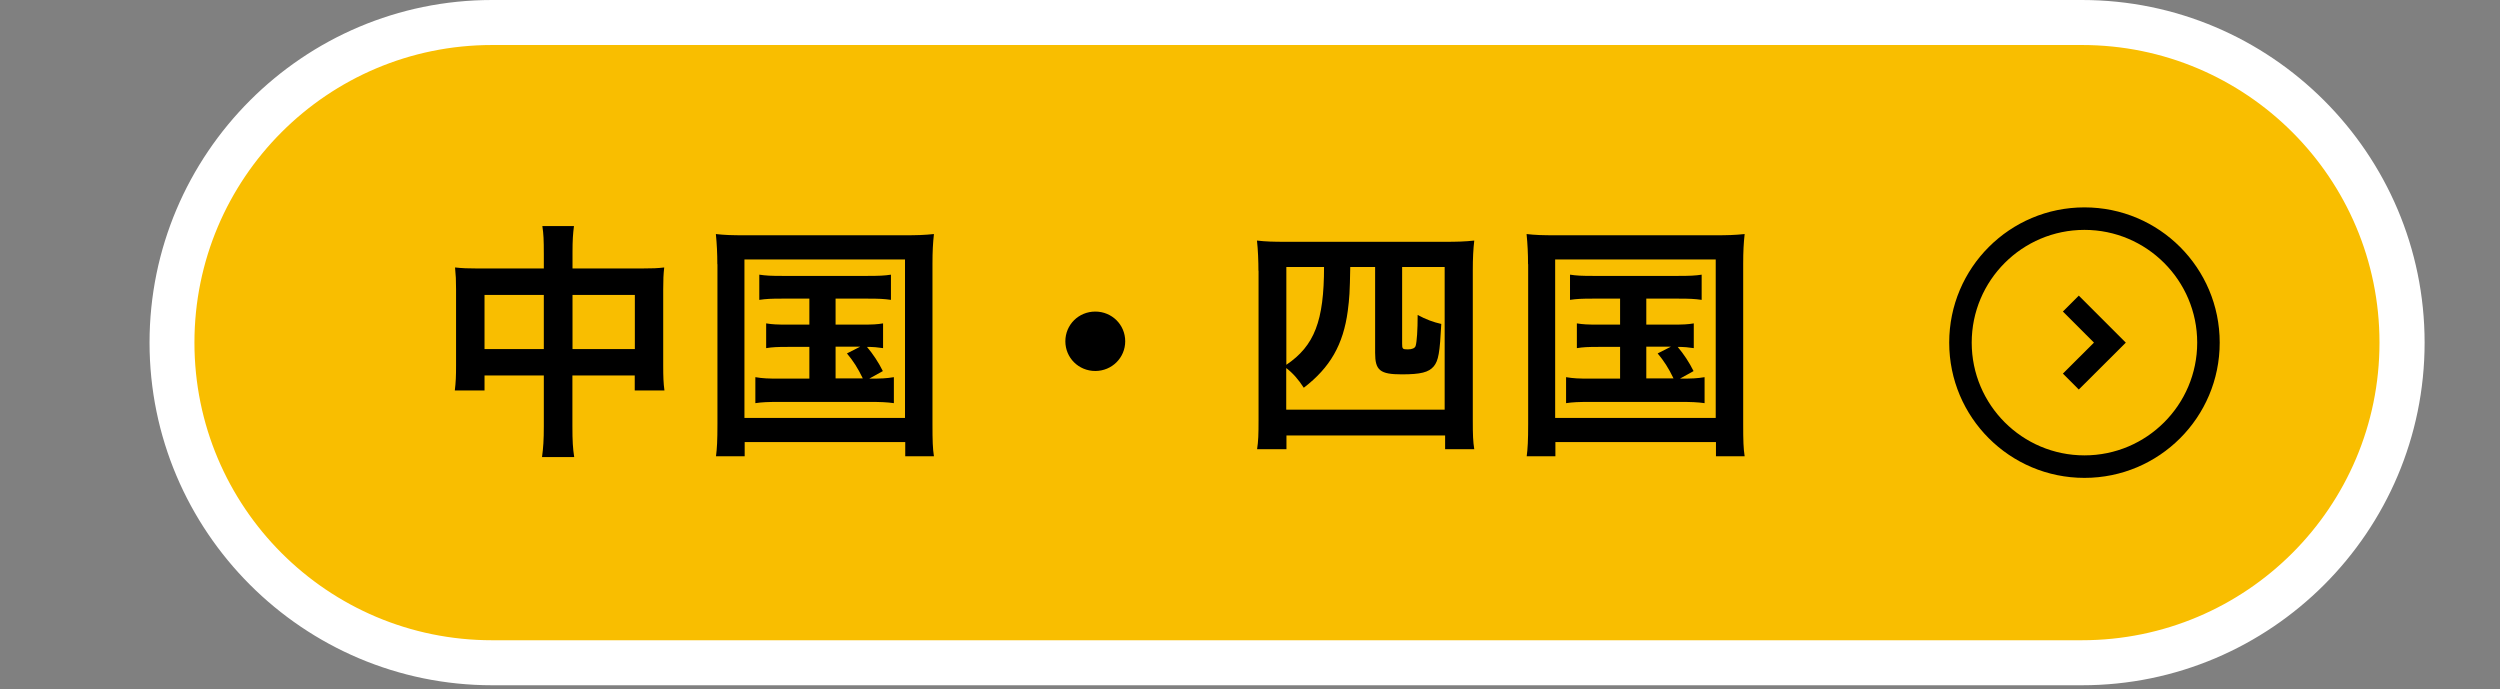
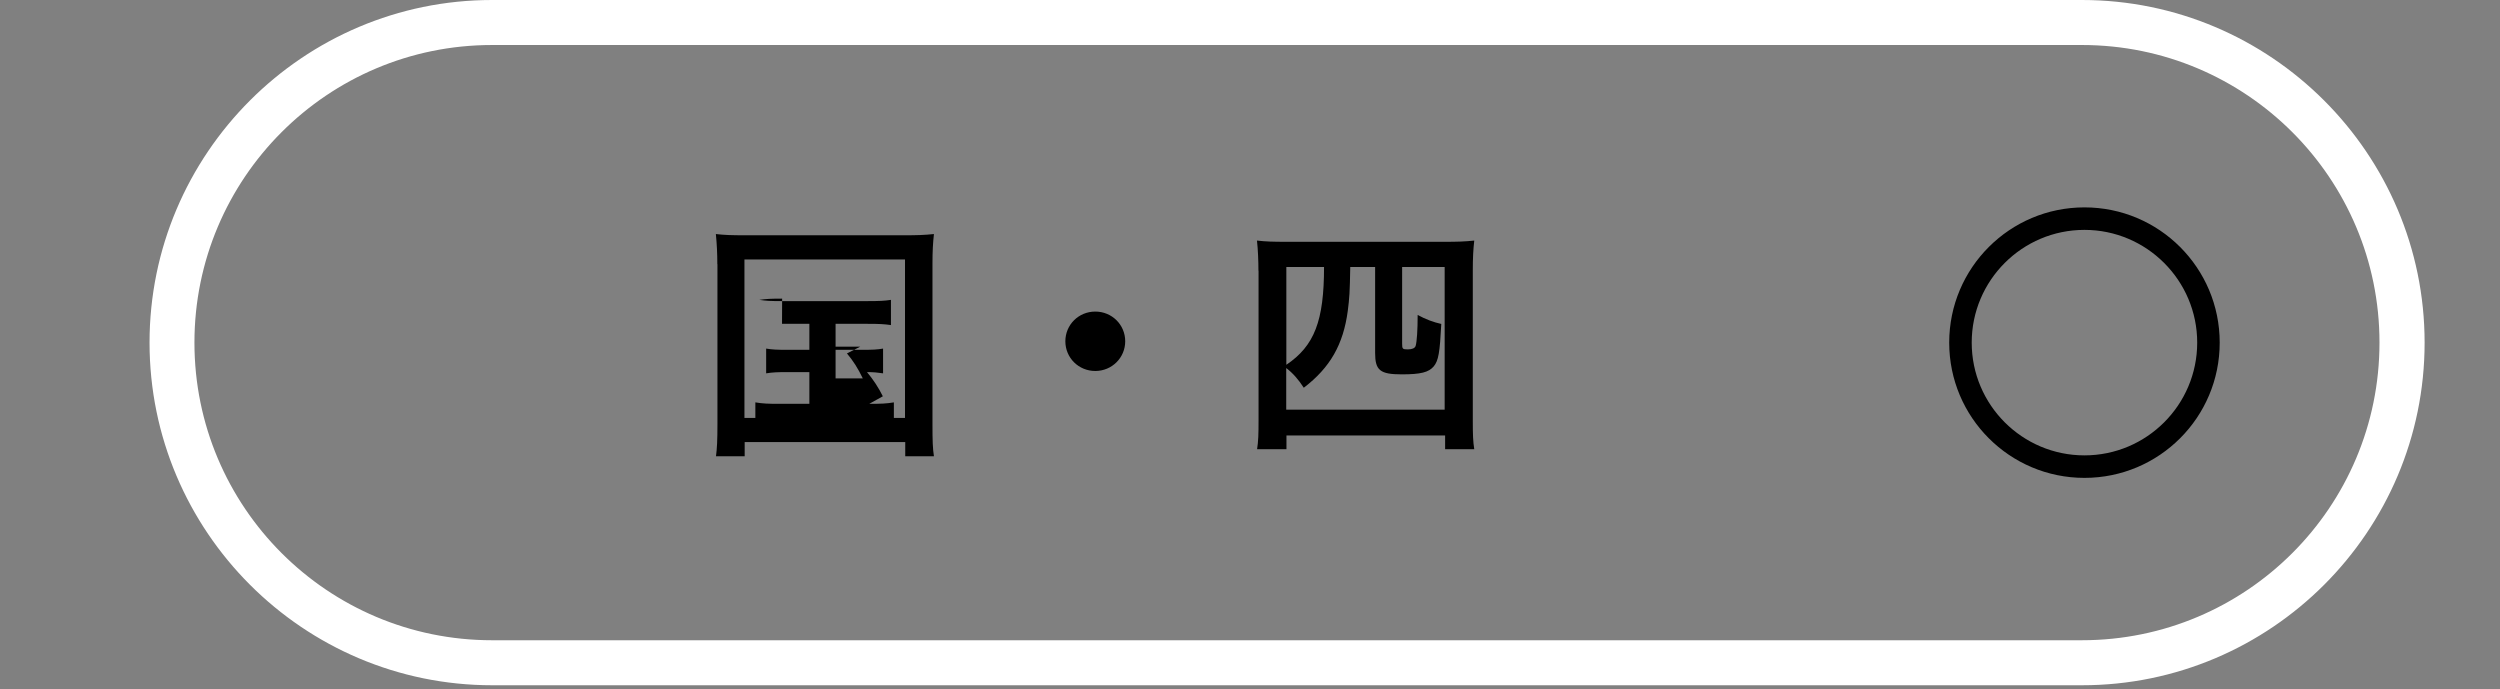
<svg xmlns="http://www.w3.org/2000/svg" id="uuid-2c3ebb11-4465-4db4-8845-031c9d9ef1e0" data-name="レイヤー 2" width="222.18" height="61.26" viewBox="0 0 222.18 61.26">
  <rect x="0" y="0" width="222.18" height="61.26" fill="#808080" stroke="none" />
  <defs>
    <style>
      .uuid-af82b071-2b52-40fe-aed6-c38a97982e1c, .uuid-50b9a959-fca9-4d0f-9c40-1711f149f9cc {
        fill: none;
      }

      .uuid-af82b071-2b52-40fe-aed6-c38a97982e1c, .uuid-c48ad0d0-ee61-449d-87c0-e4274e7b1598, .uuid-ee5644fd-a422-48af-8ebb-b906755dfebd, .uuid-6d9a87e5-35d7-45ee-874e-7ce0338f4441 {
        stroke-width: 0px;
      }

      .uuid-50b9a959-fca9-4d0f-9c40-1711f149f9cc {
        stroke: #000;
        stroke-miterlimit: 10;
        stroke-width: 2px;
      }

      .uuid-ee5644fd-a422-48af-8ebb-b906755dfebd {
        fill: #f9be00;
      }

      .uuid-6d9a87e5-35d7-45ee-874e-7ce0338f4441 {
        fill: #fff;
      }
    </style>
  </defs>
  <g id="uuid-b89a4f1f-0f7e-4d0b-9c9f-444c29e9d7fe" data-name="レイヤー 1">
    <g>
      <g>
-         <path class="uuid-ee5644fd-a422-48af-8ebb-b906755dfebd" d="m43.73,58.89c-15.69,0-28.45-12.76-28.45-28.45S28.05,2,43.73,2h141.29c15.68,0,28.45,12.76,28.45,28.45s-12.76,28.45-28.45,28.45H43.73Z" />
        <path class="uuid-6d9a87e5-35d7-45ee-874e-7ce0338f4441" d="m185.02,4c14.61,0,26.45,11.84,26.45,26.45h0c0,14.61-11.84,26.45-26.45,26.45H43.73c-14.61,0-26.45-11.84-26.45-26.45h0c0-14.61,11.84-26.45,26.45-26.45h141.29m0-4H43.73C26.95,0,13.29,13.66,13.29,30.45s13.66,30.45,30.45,30.45h141.29c16.79,0,30.45-13.66,30.45-30.45S201.81,0,185.02,0h0Z" />
      </g>
      <g>
-         <path class="uuid-c48ad0d0-ee61-449d-87c0-e4274e7b1598" d="m48.33,22.51c0-1.15-.02-1.69-.13-2.42h2.81c-.09.69-.13,1.26-.13,2.33v1.44h6.12c.98,0,1.45-.02,2.03-.09-.07.62-.09,1.09-.09,1.95v6.76c0,1,.02,1.57.11,2.22h-2.64v-1.33h-5.54v4.5c0,1.33.04,1.97.16,2.75h-2.86c.11-.82.16-1.51.16-2.75v-4.5h-5.27v1.33h-2.64c.09-.73.11-1.29.11-2.22v-6.78c0-.82-.02-1.22-.09-1.93.65.07,1.12.09,2.01.09h5.88v-1.35Zm-5.27,3.7v4.81h5.27v-4.81h-5.27Zm13.36,4.81v-4.81h-5.54v4.81h5.54Z" />
-         <path class="uuid-c48ad0d0-ee61-449d-87c0-e4274e7b1598" d="m63.75,23.48c0-.95-.04-1.77-.13-2.68.74.09,1.43.11,2.64.11h14.1c1.09,0,1.81-.02,2.64-.11-.09.82-.13,1.55-.13,2.66v14.23c0,1.46.02,2.17.13,2.86h-2.55v-1.26h-14.27v1.26h-2.55c.09-.67.13-1.4.13-2.88v-14.19Zm2.41,13.66h14.27v-14.08h-14.27v14.08Zm3.35-10.6c-.98,0-1.41.02-2.03.11v-2.24c.6.09,1.03.11,2.03.11h7.59c1.01,0,1.52-.02,2.08-.11v2.24c-.63-.09-1.07-.11-2.08-.11h-2.84v2.31h2.3c.98,0,1.41-.02,1.92-.11v2.2c-.47-.07-.85-.11-1.43-.11.54.64,1.03,1.38,1.41,2.15l-1.21.67c1.09,0,1.52-.02,2.19-.13v2.31c-.62-.09-1.23-.11-2.1-.11h-8.09c-1.03,0-1.52.02-2.12.11v-2.31c.65.11,1.12.13,2.12.13h2.68v-2.82h-1.92c-.94,0-1.36.02-1.92.11v-2.2c.54.09.94.11,1.92.11h1.92v-2.31h-2.43Zm4.76,7.09h2.41c-.45-.93-.85-1.55-1.41-2.22l1.18-.6h-2.19v2.82Z" />
+         <path class="uuid-c48ad0d0-ee61-449d-87c0-e4274e7b1598" d="m63.75,23.48c0-.95-.04-1.77-.13-2.68.74.09,1.43.11,2.64.11h14.1c1.09,0,1.81-.02,2.64-.11-.09.82-.13,1.55-.13,2.66v14.23c0,1.46.02,2.17.13,2.86h-2.55v-1.26h-14.27v1.26h-2.55c.09-.67.13-1.4.13-2.88v-14.19Zm2.41,13.66h14.27v-14.08h-14.27v14.08Zm3.35-10.6c-.98,0-1.41.02-2.03.11c.6.09,1.03.11,2.03.11h7.59c1.01,0,1.52-.02,2.08-.11v2.24c-.63-.09-1.07-.11-2.08-.11h-2.84v2.31h2.3c.98,0,1.41-.02,1.92-.11v2.2c-.47-.07-.85-.11-1.43-.11.54.64,1.03,1.38,1.41,2.15l-1.21.67c1.09,0,1.52-.02,2.19-.13v2.31c-.62-.09-1.23-.11-2.1-.11h-8.09c-1.03,0-1.52.02-2.12.11v-2.31c.65.11,1.12.13,2.12.13h2.68v-2.82h-1.92c-.94,0-1.36.02-1.92.11v-2.2c.54.09.94.11,1.92.11h1.92v-2.31h-2.43Zm4.76,7.09h2.41c-.45-.93-.85-1.55-1.41-2.22l1.18-.6h-2.19v2.82Z" />
        <path class="uuid-c48ad0d0-ee61-449d-87c0-e4274e7b1598" d="m100,30.33c0,1.46-1.18,2.64-2.66,2.64s-2.66-1.17-2.66-2.64,1.18-2.64,2.66-2.64,2.66,1.17,2.66,2.64Z" />
        <path class="uuid-c48ad0d0-ee61-449d-87c0-e4274e7b1598" d="m111.84,24.06c0-.84-.04-1.88-.13-2.68.76.09,1.43.11,2.64.11h14.03c1.09,0,1.81-.02,2.64-.11-.09.8-.13,1.55-.13,2.66v13.33c0,1.29.02,1.86.13,2.55h-2.59v-1.22h-14.1v1.22h-2.61c.11-.71.13-1.31.13-2.59v-13.26Zm2.48,12.35h14.07v-12.68h-3.78v6.81c0,.47.04.51.51.51.38,0,.63-.11.69-.31.11-.35.18-1.42.18-2.75.74.4,1.39.64,2.1.8-.13,2.55-.25,3.26-.67,3.77-.45.53-1.16.71-2.84.71-1.94,0-2.37-.36-2.37-1.91v-7.63h-2.21c-.04,2.26-.07,2.73-.22,3.9-.4,2.99-1.56,5.03-3.91,6.83-.47-.73-.98-1.31-1.56-1.75v3.7Zm0-3.99c2.5-1.69,3.35-3.9,3.35-8.69h-3.35v8.69Z" />
-         <path class="uuid-c48ad0d0-ee61-449d-87c0-e4274e7b1598" d="m135.8,23.48c0-.95-.04-1.77-.13-2.68.74.09,1.43.11,2.64.11h14.1c1.09,0,1.81-.02,2.64-.11-.09.82-.13,1.55-.13,2.66v14.23c0,1.46.02,2.17.13,2.86h-2.55v-1.26h-14.27v1.26h-2.55c.09-.67.13-1.4.13-2.88v-14.19Zm2.41,13.66h14.27v-14.08h-14.27v14.08Zm3.35-10.6c-.98,0-1.41.02-2.03.11v-2.24c.6.09,1.03.11,2.03.11h7.59c1.01,0,1.52-.02,2.08-.11v2.24c-.63-.09-1.07-.11-2.08-.11h-2.84v2.31h2.3c.98,0,1.41-.02,1.92-.11v2.2c-.47-.07-.85-.11-1.43-.11.54.64,1.03,1.38,1.41,2.15l-1.21.67c1.09,0,1.52-.02,2.19-.13v2.31c-.62-.09-1.23-.11-2.1-.11h-8.09c-1.03,0-1.52.02-2.12.11v-2.31c.65.11,1.12.13,2.12.13h2.68v-2.82h-1.92c-.94,0-1.36.02-1.92.11v-2.2c.54.09.94.11,1.92.11h1.92v-2.31h-2.43Zm4.76,7.09h2.41c-.45-.93-.85-1.55-1.41-2.22l1.18-.6h-2.19v2.82Z" />
      </g>
      <g>
        <path class="uuid-c48ad0d0-ee61-449d-87c0-e4274e7b1598" d="m185.25,20.43c5.52,0,10.02,4.49,10.02,10.02s-4.49,10.02-10.02,10.02-10.02-4.49-10.02-10.02,4.49-10.02,10.02-10.02m0-2c-6.64,0-12.02,5.38-12.02,12.02s5.38,12.02,12.02,12.02,12.02-5.38,12.02-12.02-5.38-12.02-12.02-12.02h0Z" />
-         <polyline class="uuid-50b9a959-fca9-4d0f-9c40-1711f149f9cc" points="184.04 26.98 187.51 30.45 184.04 33.91" />
      </g>
-       <rect class="uuid-af82b071-2b52-40fe-aed6-c38a97982e1c" x="0" y=".37" width="222.18" height="60.89" />
    </g>
  </g>
</svg>